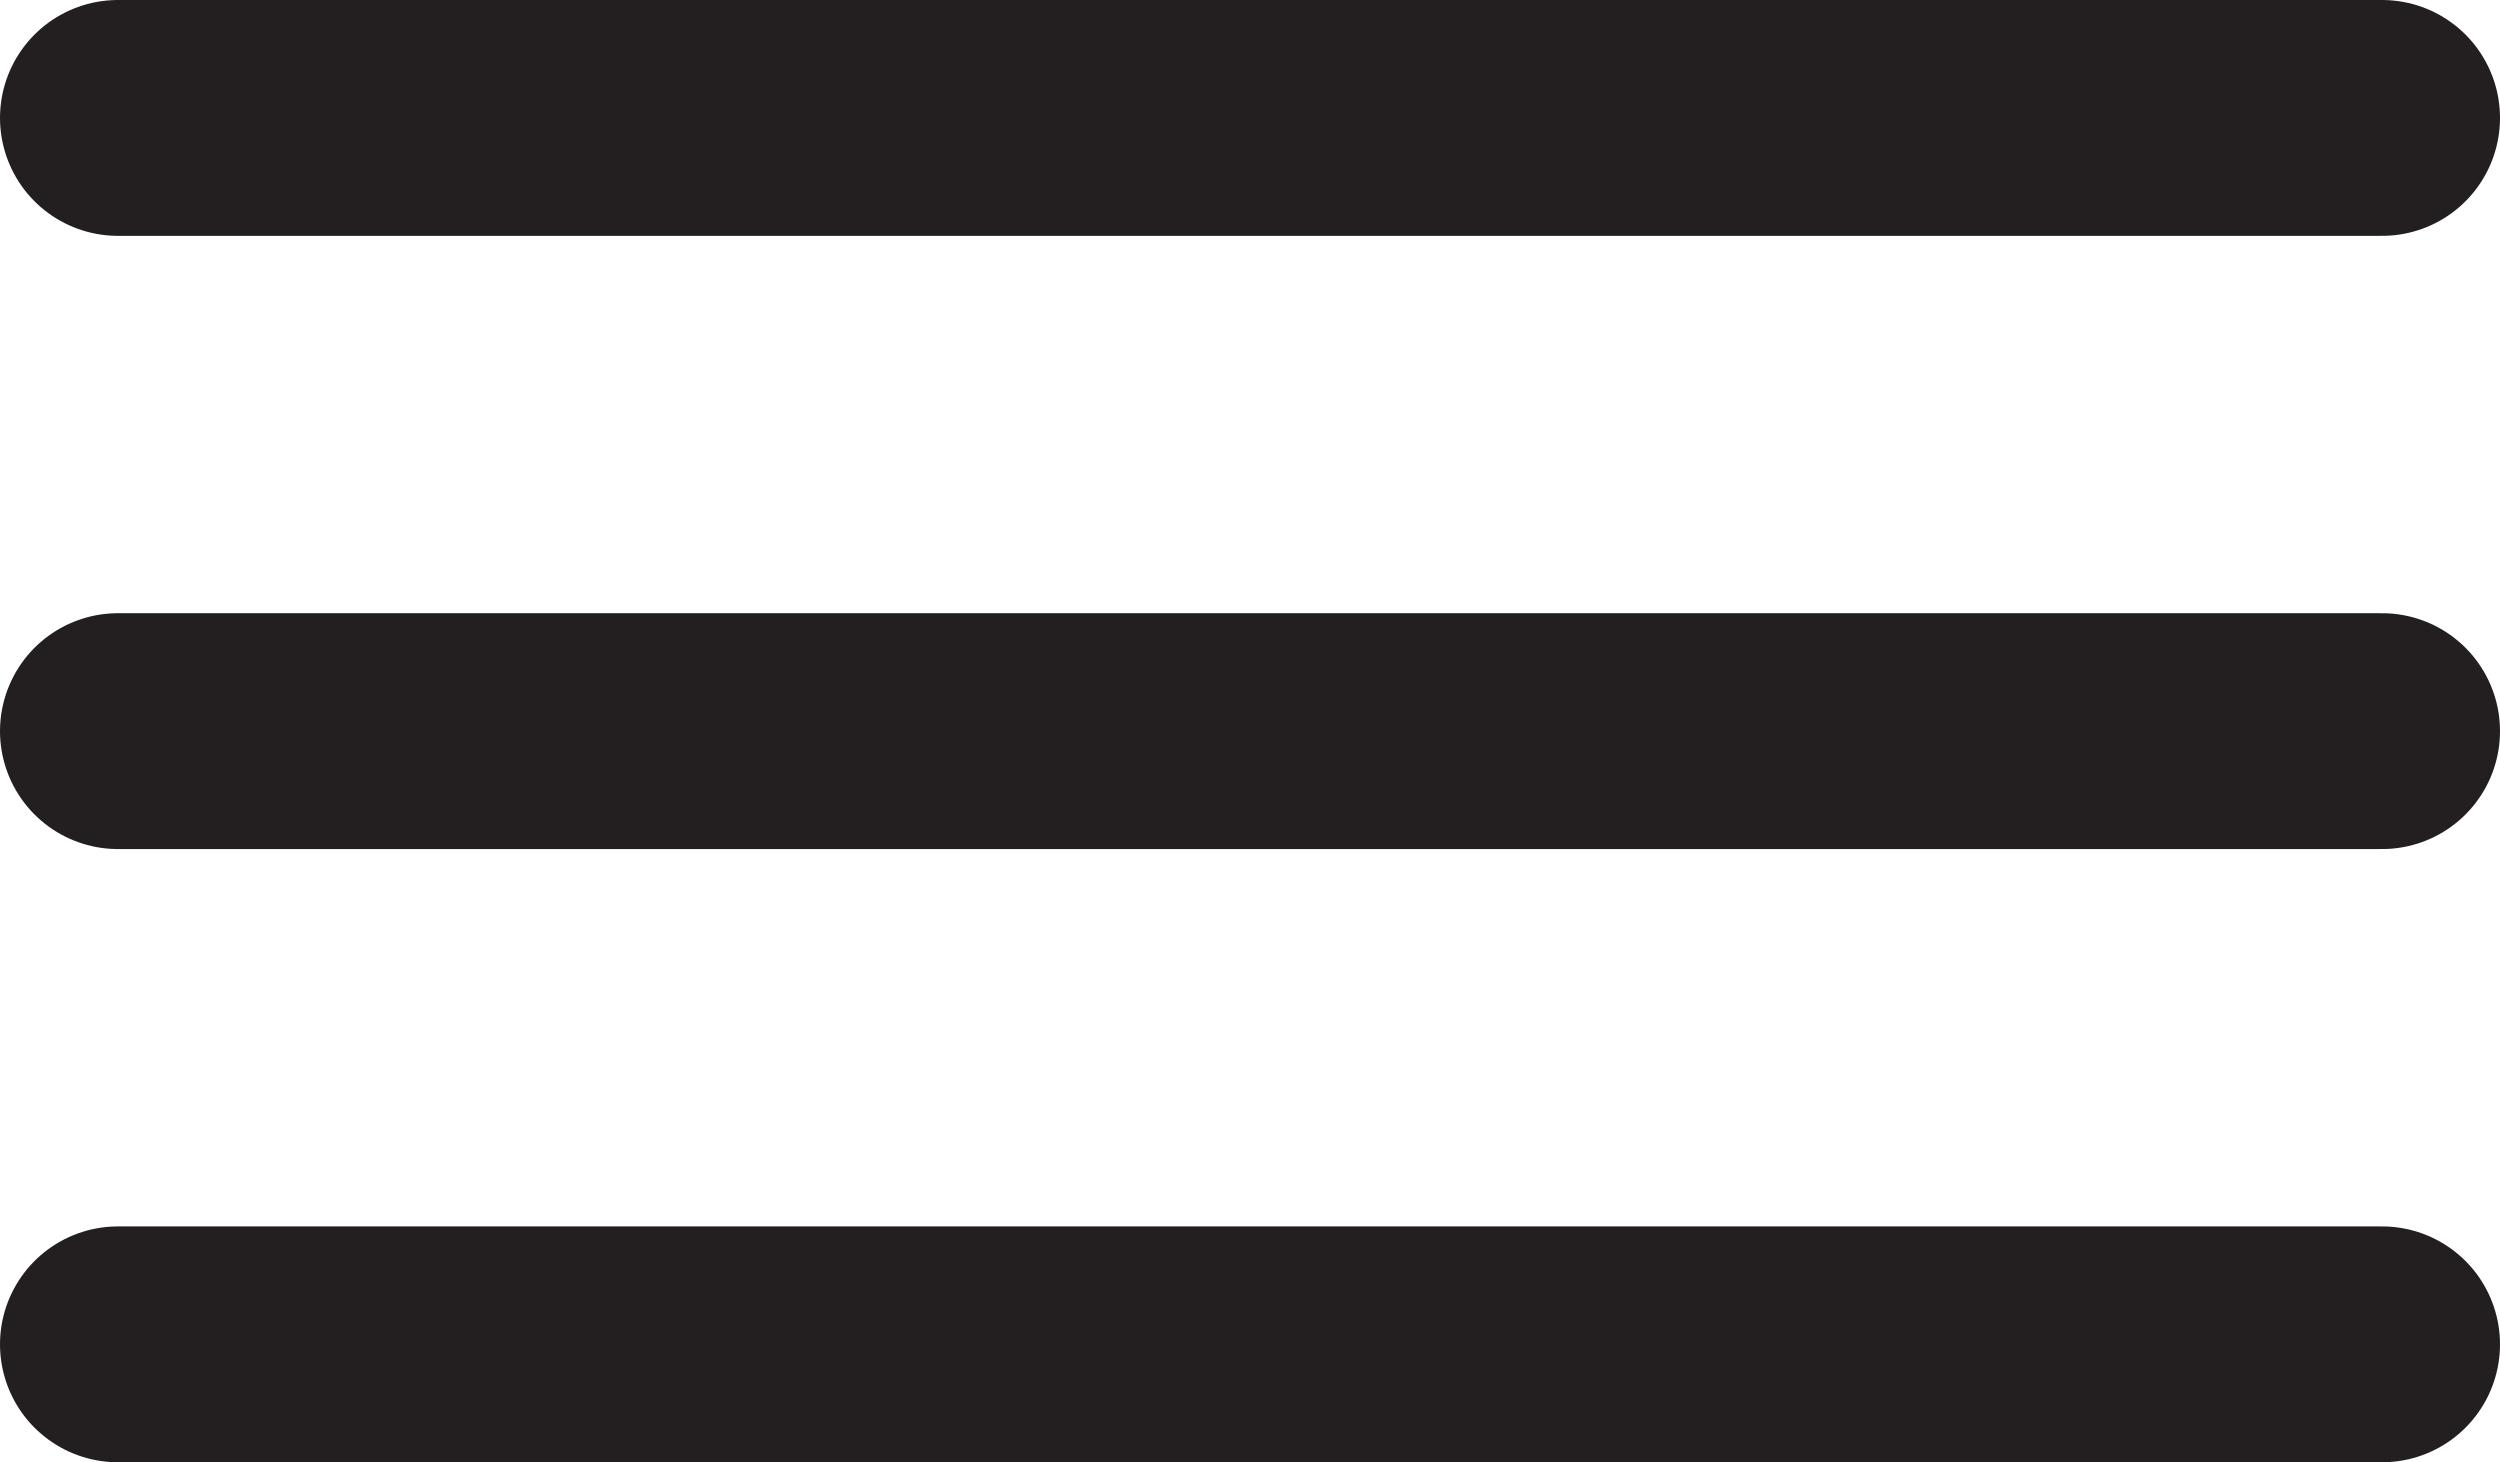
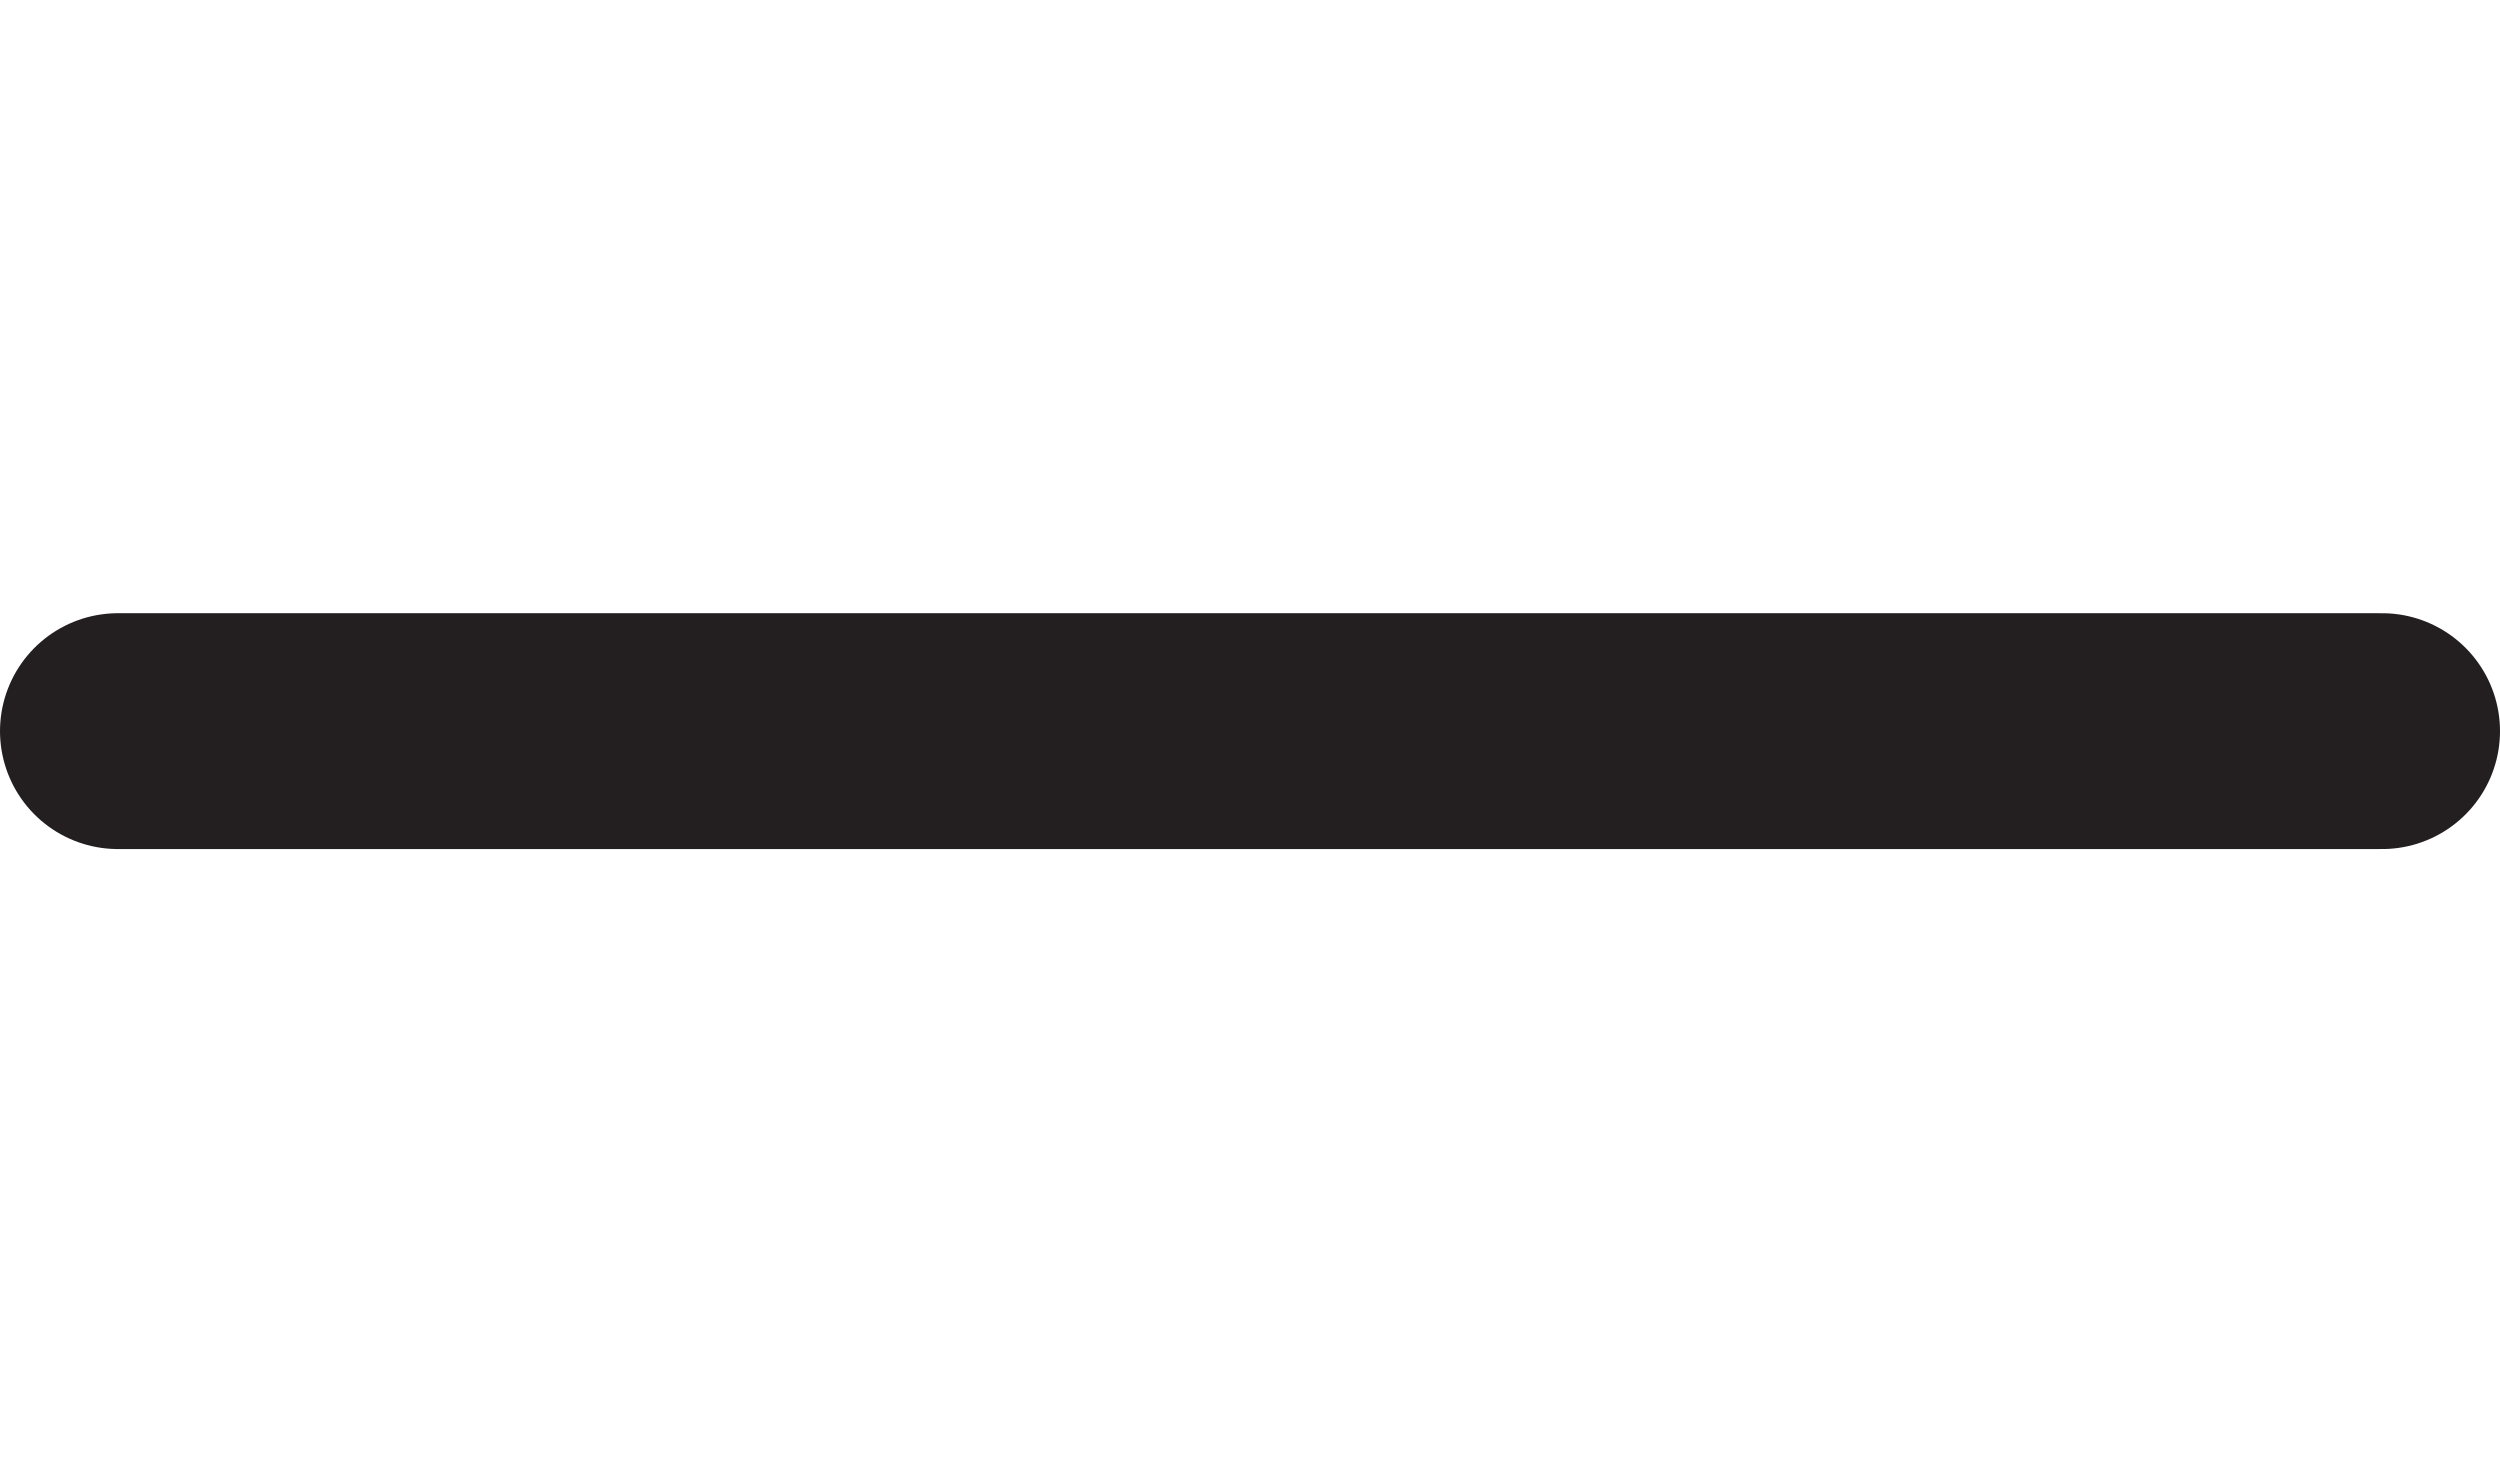
<svg xmlns="http://www.w3.org/2000/svg" fill="none" viewBox="0 0 53 31" height="31" width="53">
-   <path stroke-linecap="round" stroke-width="5" stroke="#231F20" d="M2.5 2.5H50.5" />
  <path stroke-linecap="round" stroke-width="5" stroke="#231F20" d="M2.5 15.5H50.5" />
-   <path stroke-linecap="round" stroke-width="5" stroke="#231F20" d="M2.5 28.5H50.5" />
</svg>